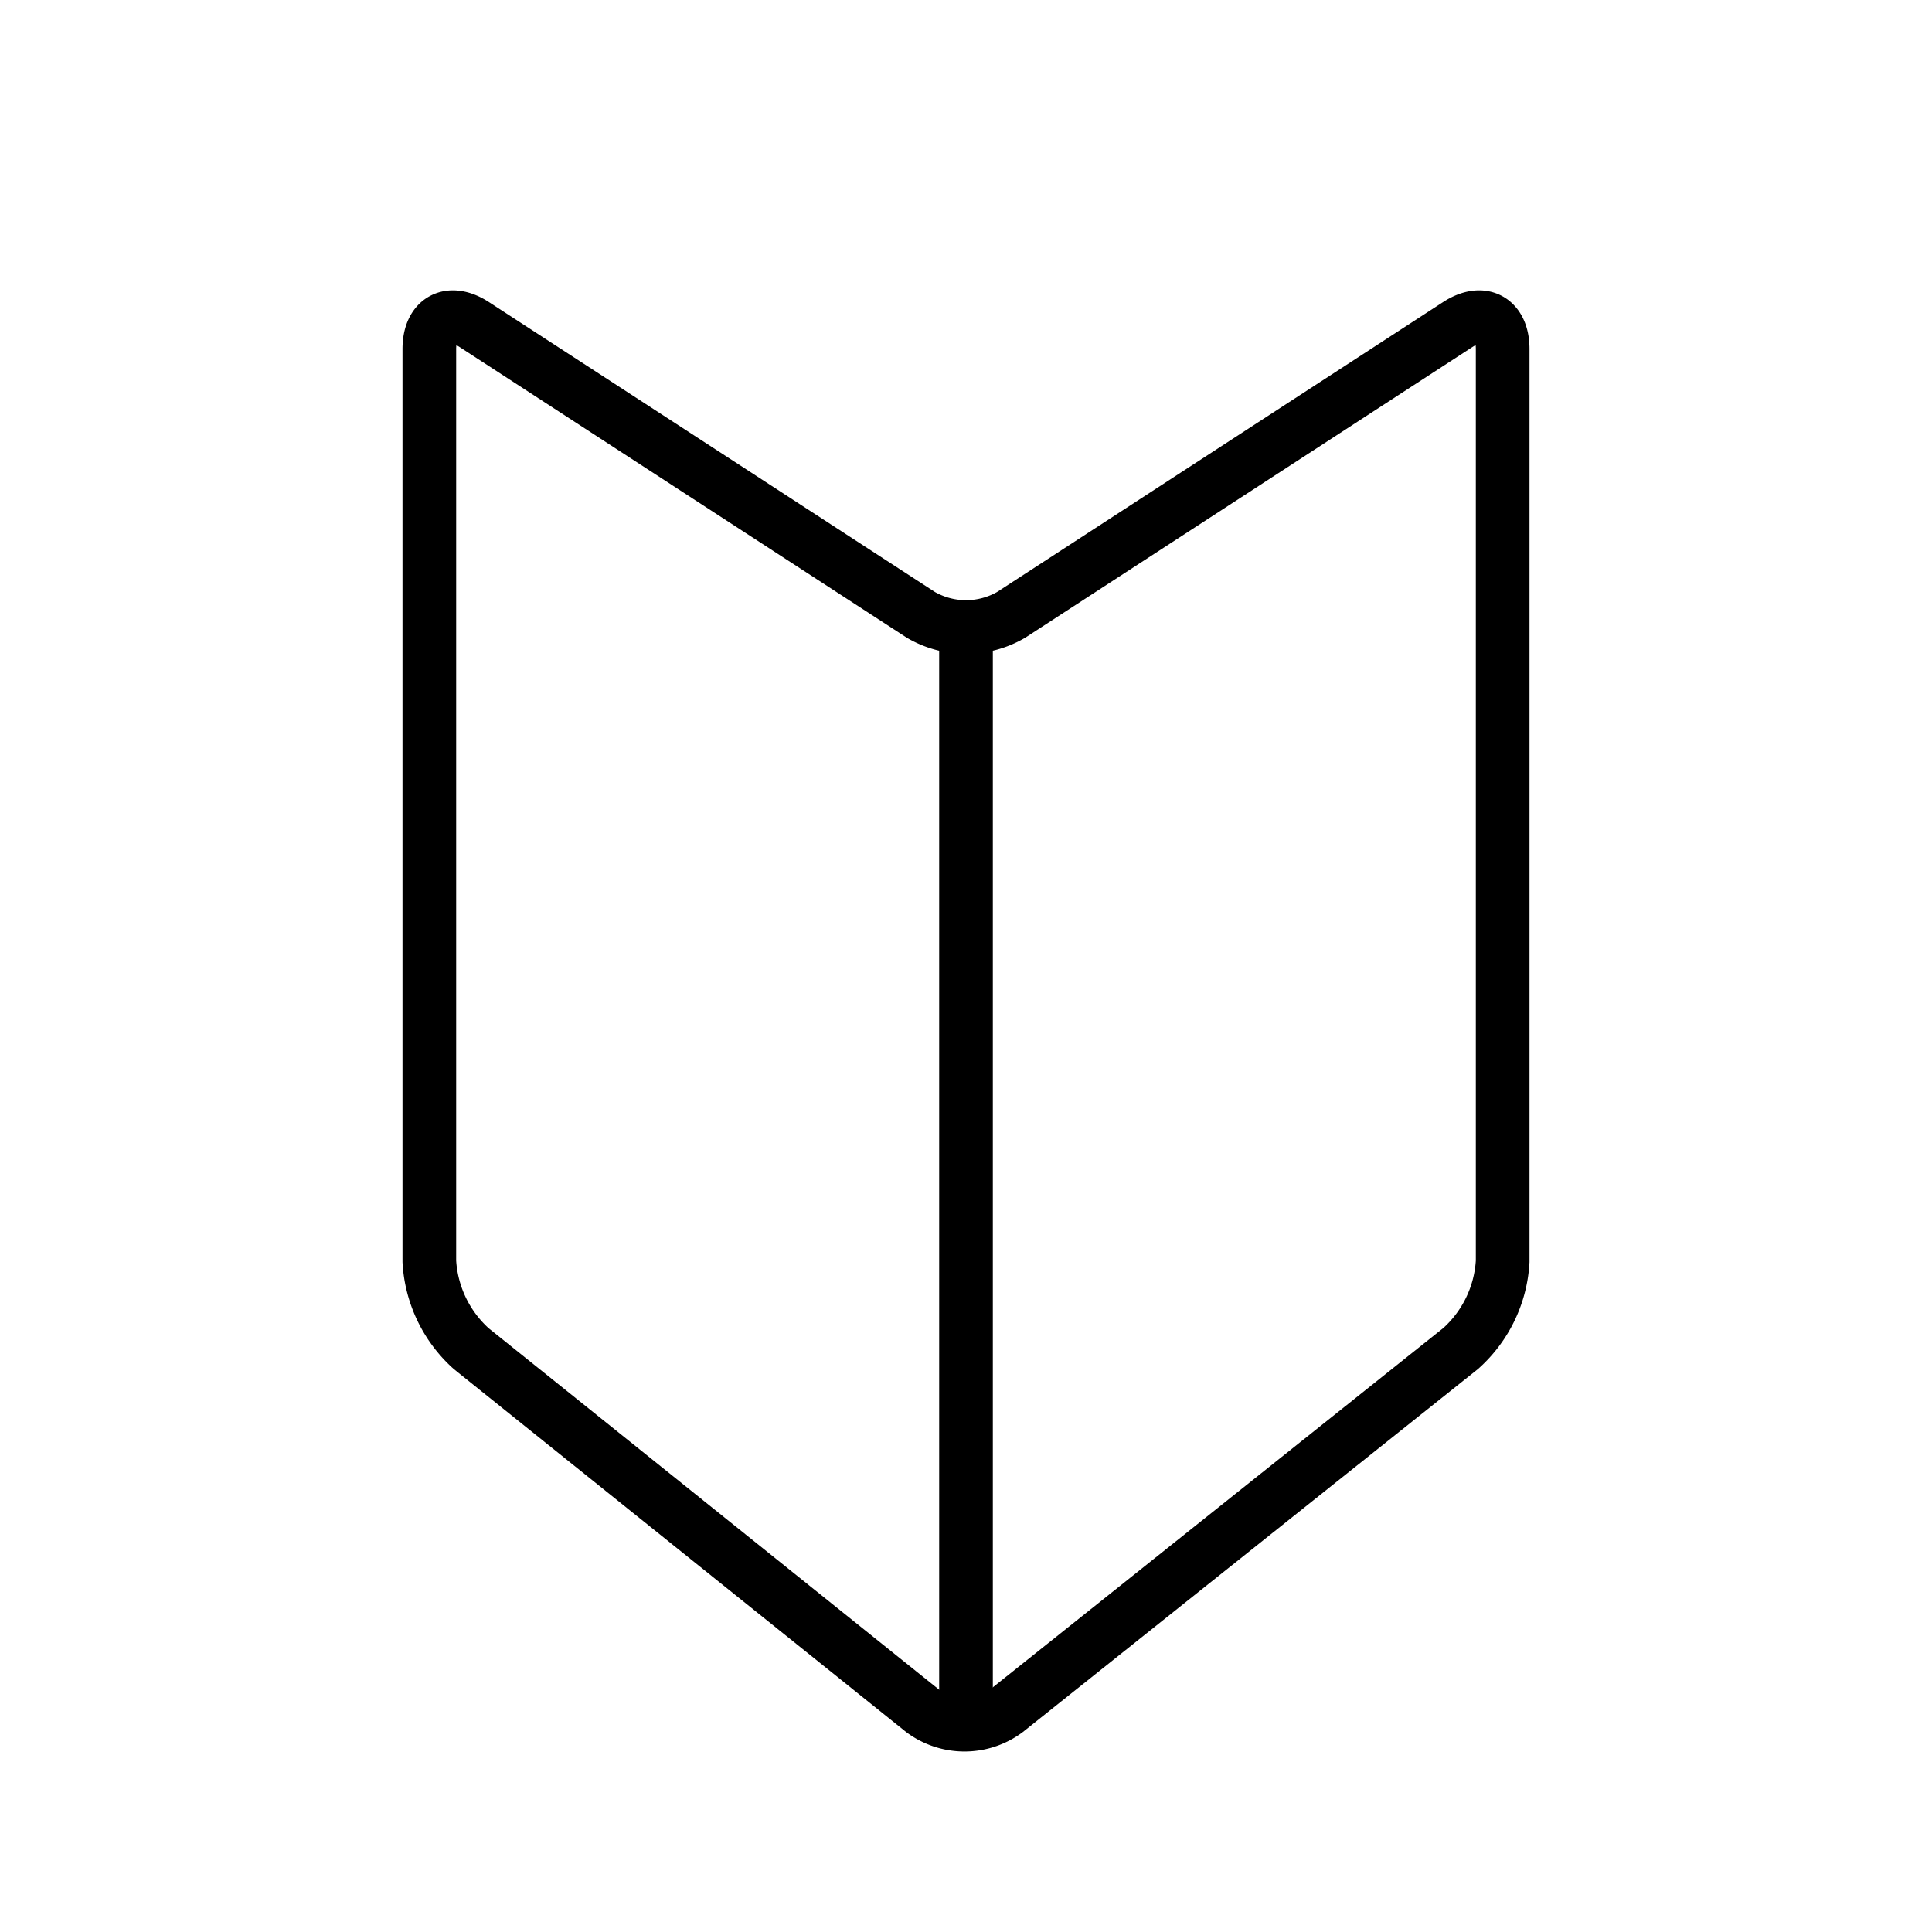
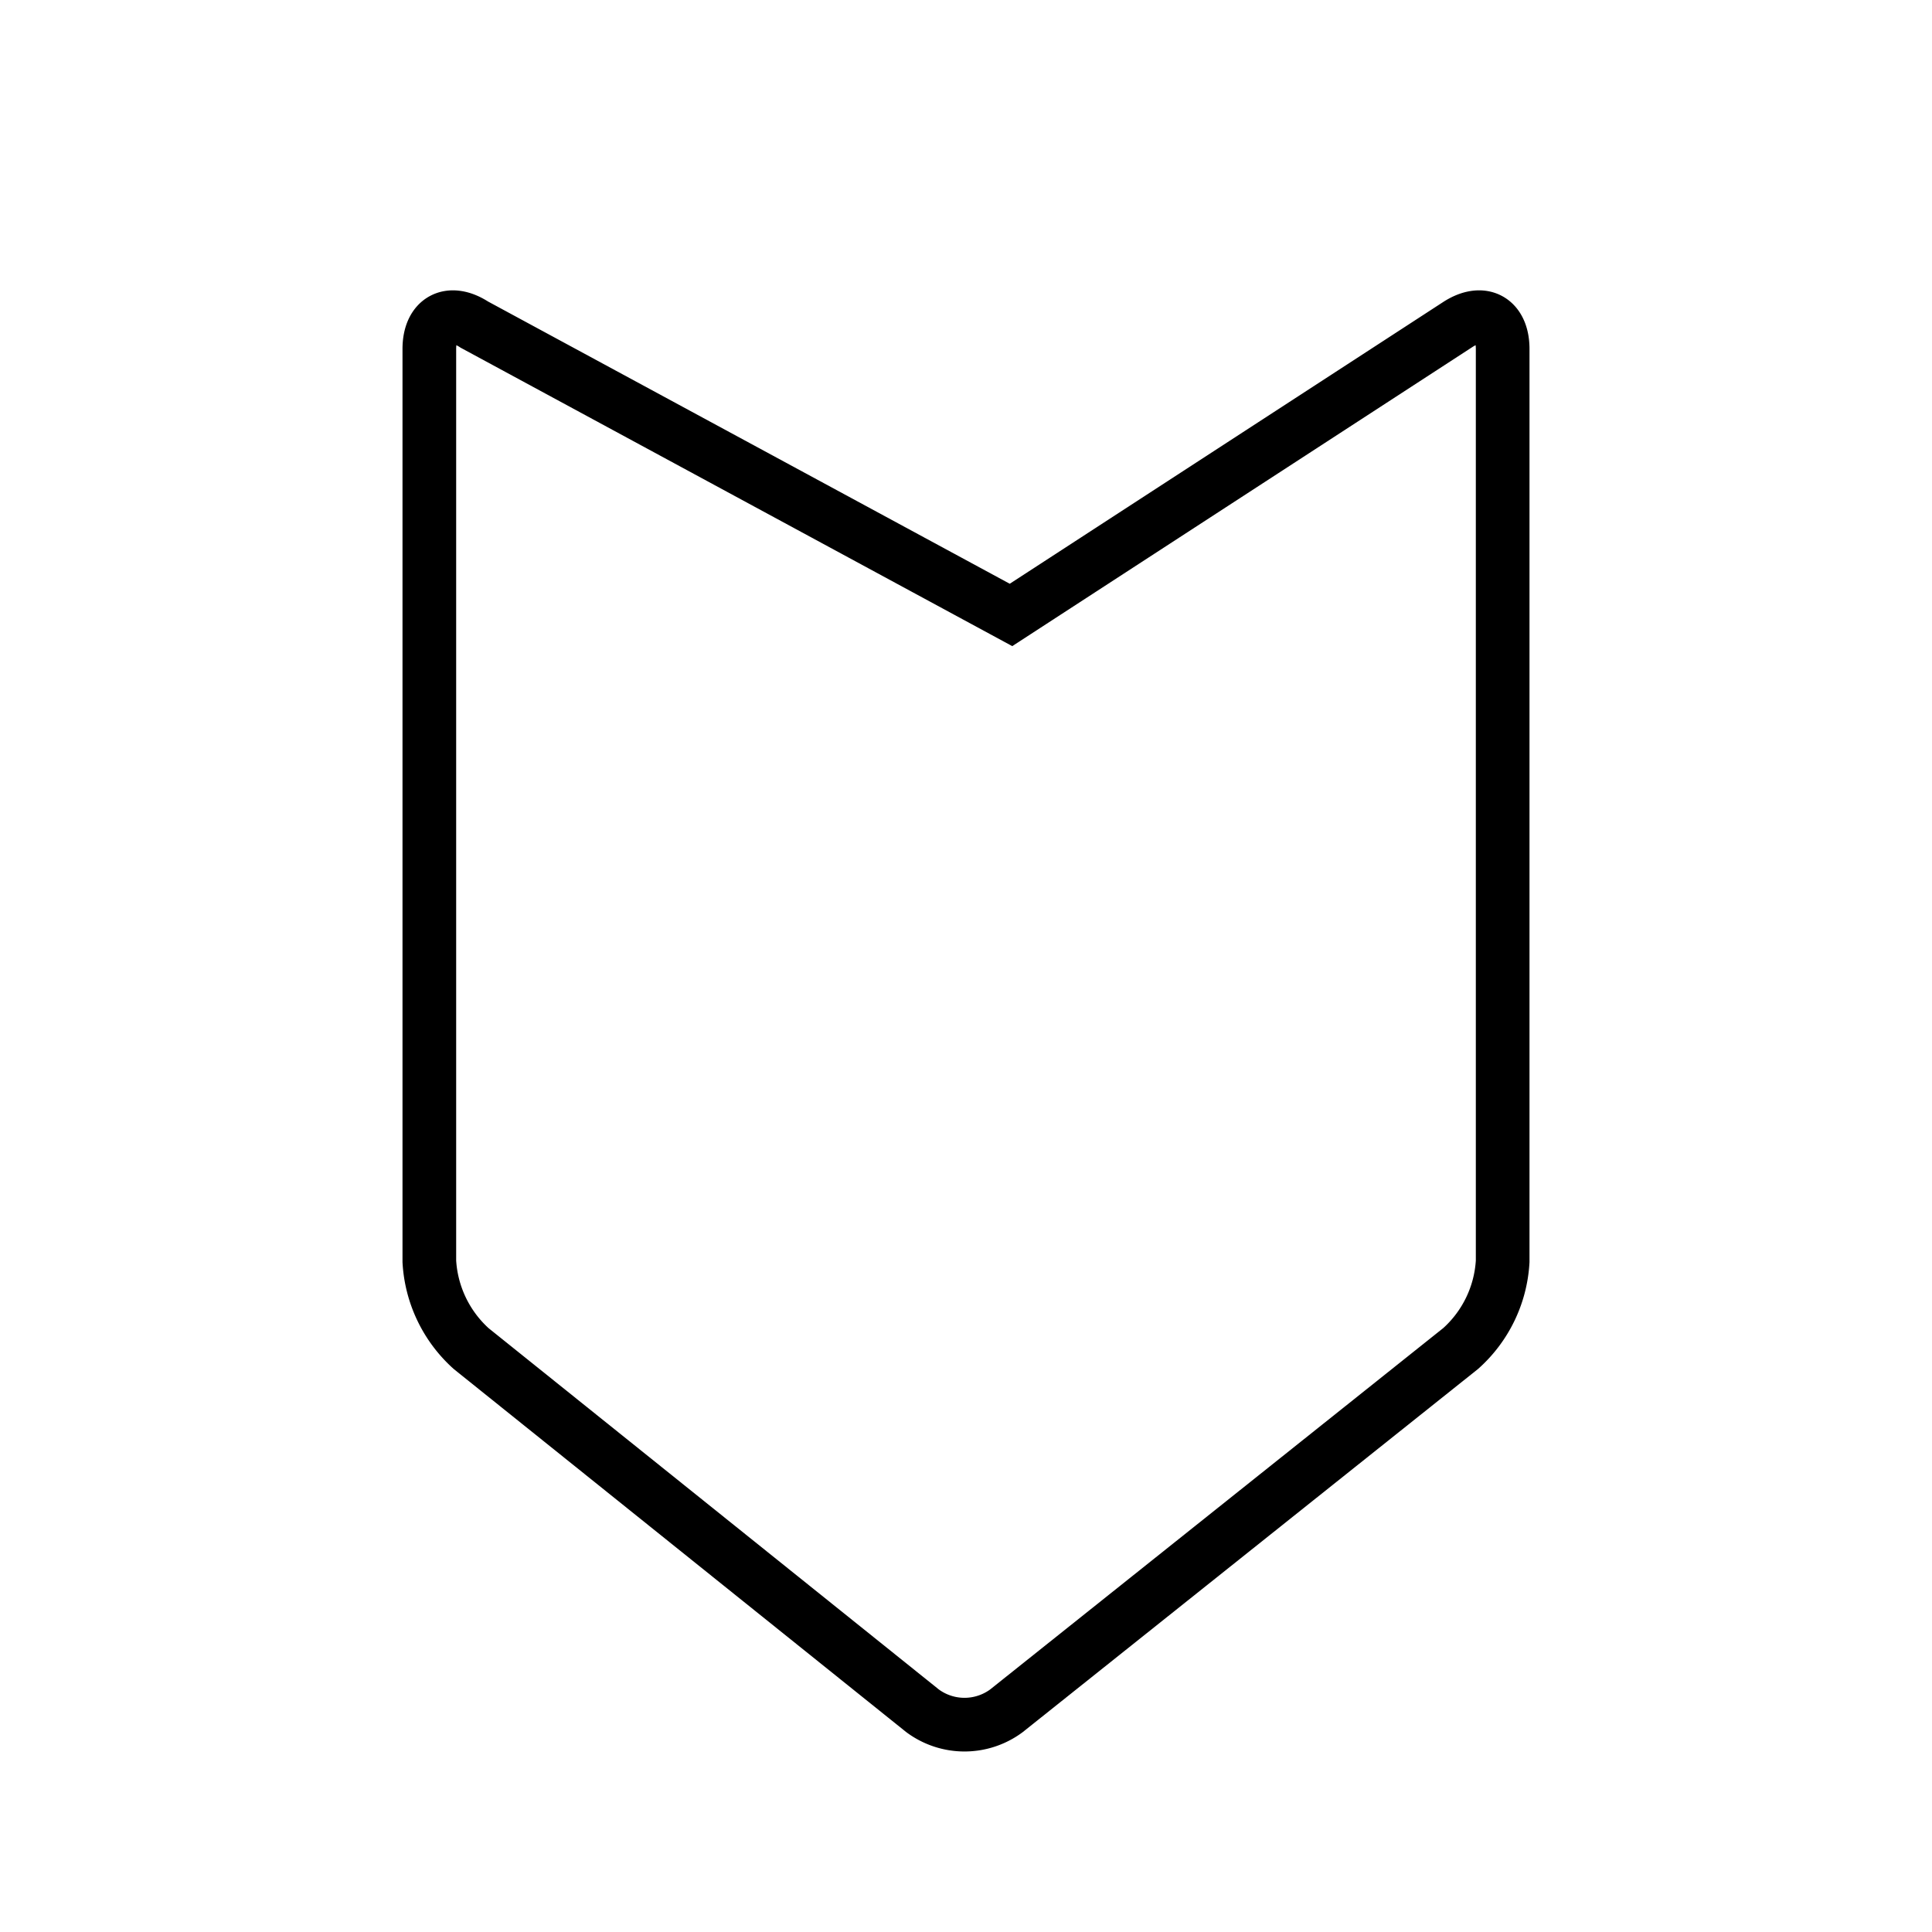
<svg xmlns="http://www.w3.org/2000/svg" id="emoji" viewBox="0 0 72 72">
  <g id="line">
-     <path fill="none" stroke="#000" stroke-linecap="round" stroke-miterlimit="10" stroke-width="2" d="M17.677,12.097c-.922-.6-1.677-.19-1.677.91v34a4.735,4.735,0,0,0,1.56,3.252L34.379,63.755a2.624,2.624,0,0,0,3.123.005L54.436,50.254A4.715,4.715,0,0,0,56,47.007v-34c0-1.1-.755-1.51-1.677-.91l-16.646,10.82a3.352,3.352,0,0,1-3.354,0Z" />
-     <line x1="36" x2="36" y1="24.007" y2="64.007" fill="none" stroke="#000" stroke-linecap="round" stroke-miterlimit="10" stroke-width="2" />
+     <path fill="none" stroke="#000" stroke-linecap="round" stroke-miterlimit="10" stroke-width="2" d="M17.677,12.097c-.922-.6-1.677-.19-1.677.91v34a4.735,4.735,0,0,0,1.56,3.252L34.379,63.755a2.624,2.624,0,0,0,3.123.005L54.436,50.254A4.715,4.715,0,0,0,56,47.007v-34c0-1.1-.755-1.51-1.677-.91l-16.646,10.82Z" />
  </g>
</svg>